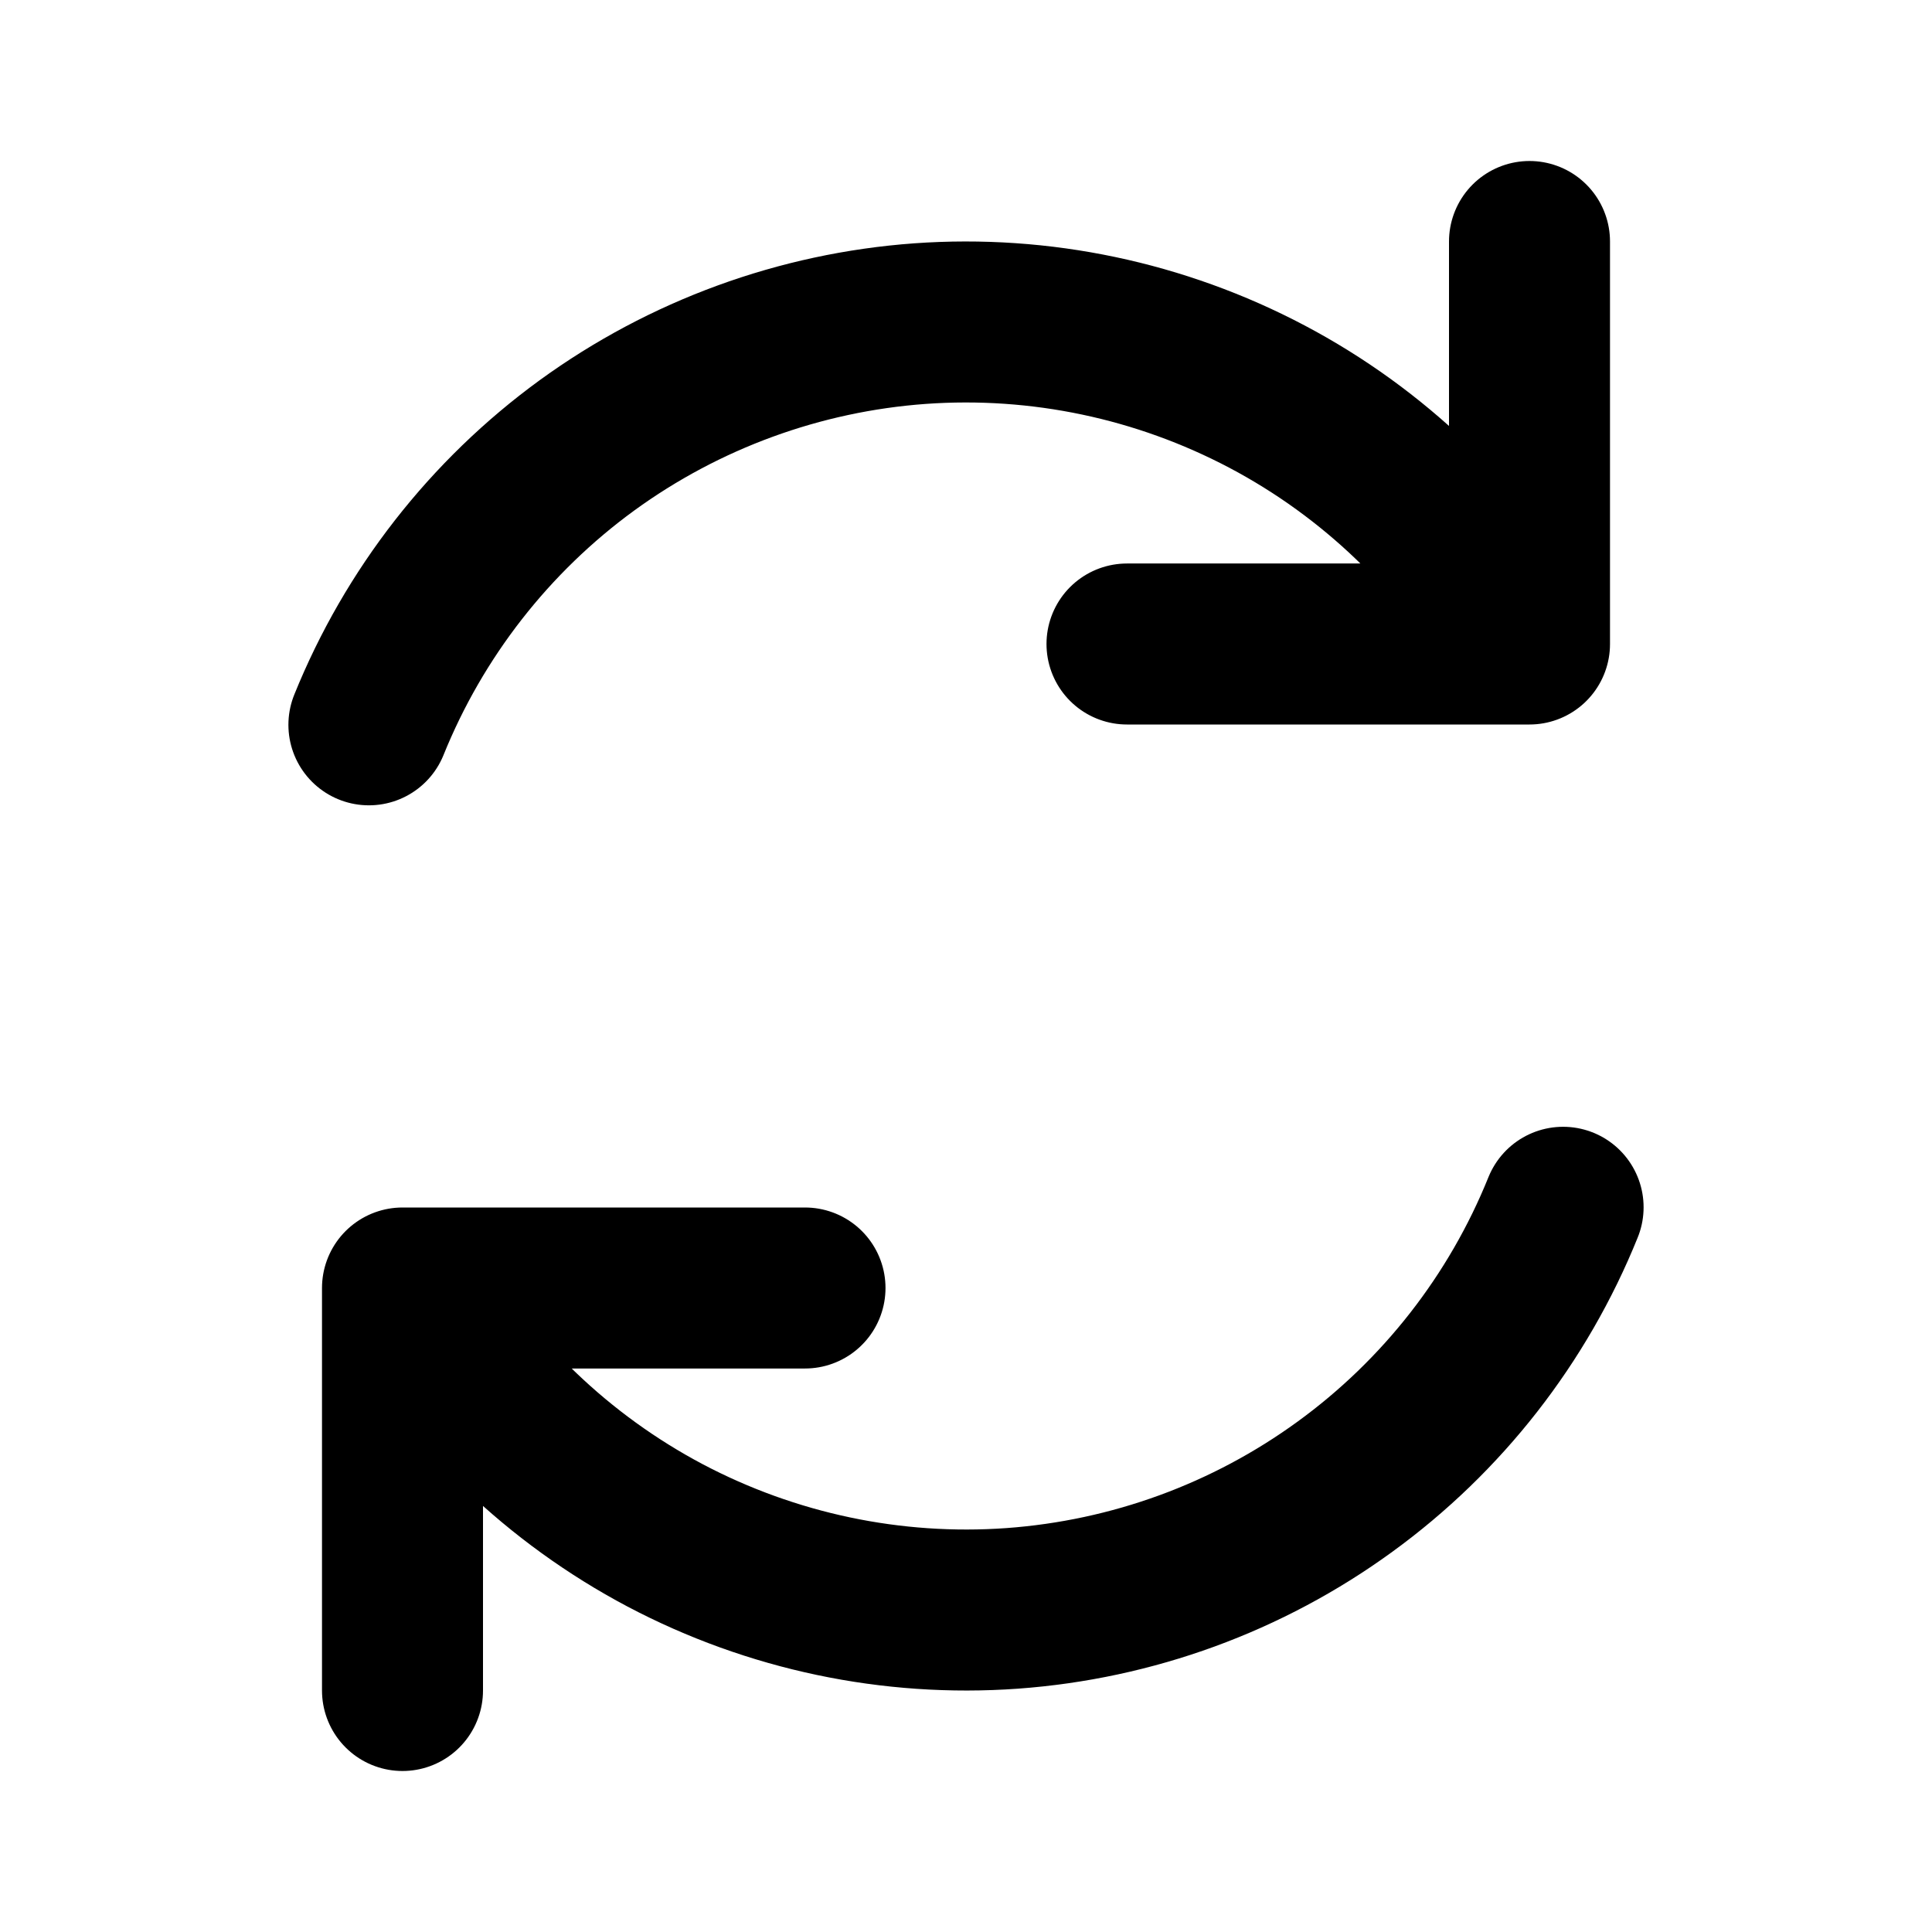
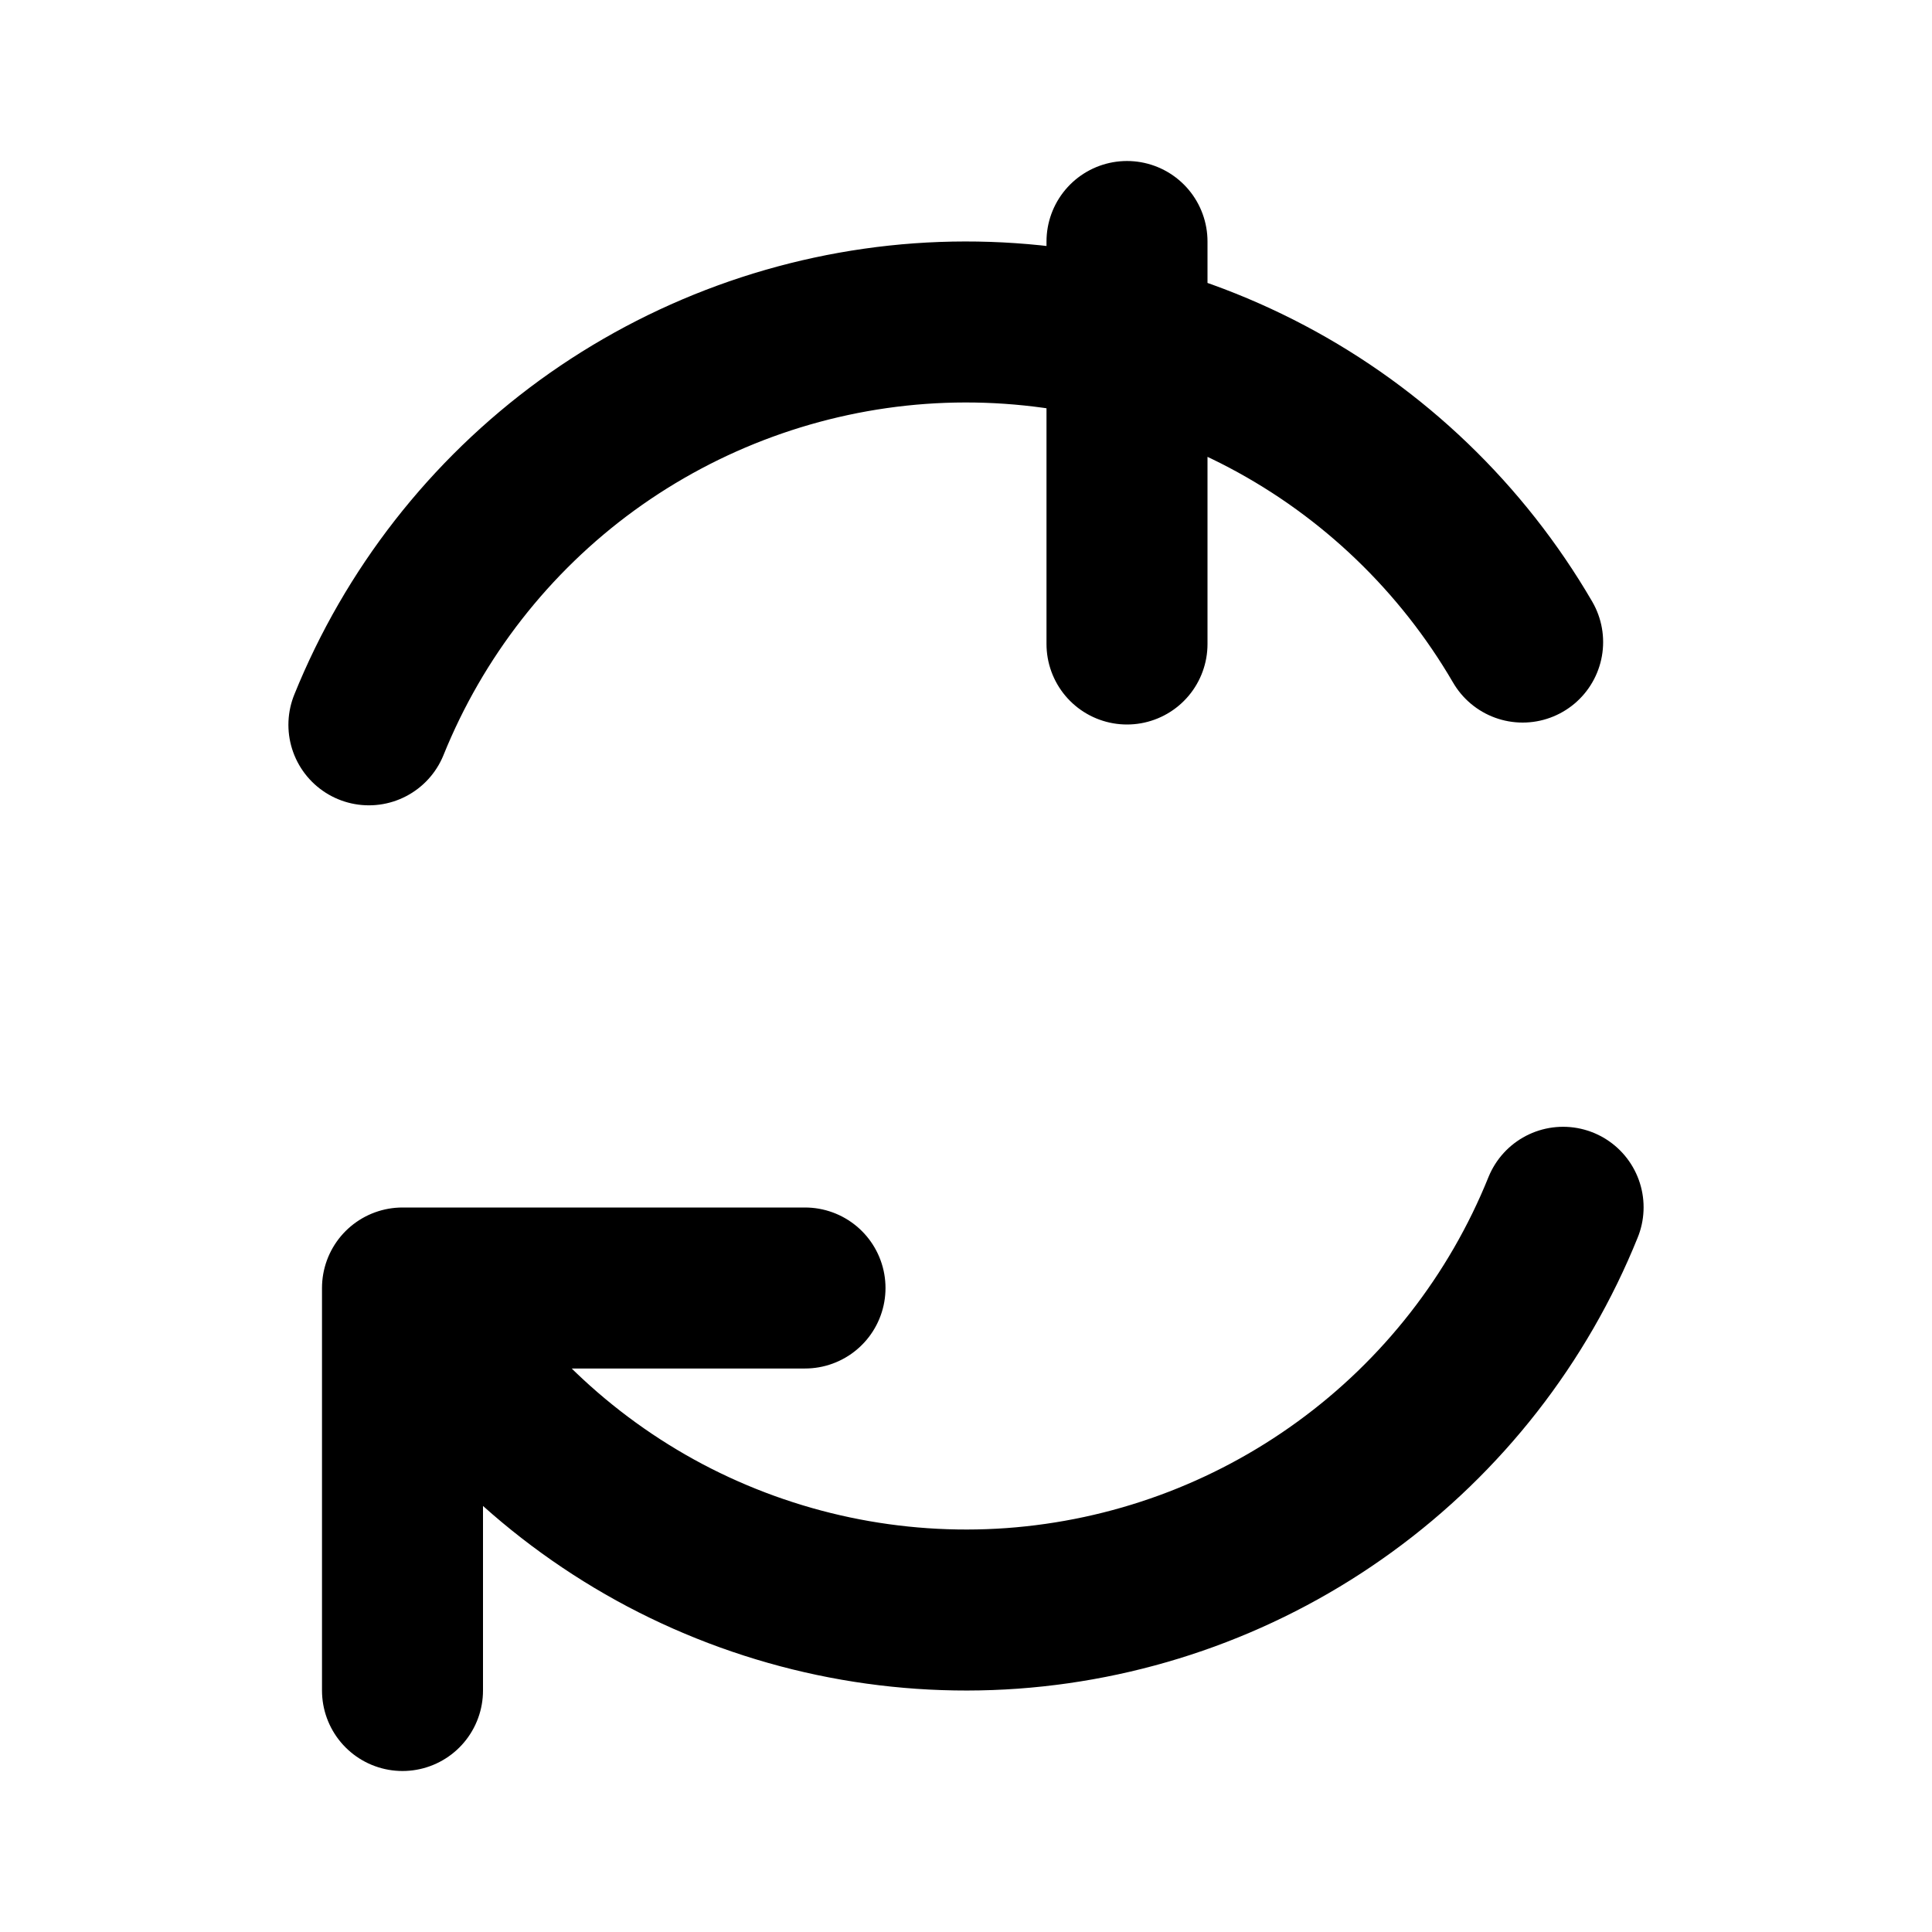
<svg xmlns="http://www.w3.org/2000/svg" width="18" height="18" viewBox="0 0 18 18" fill="none">
  <g id="Arrow / Arrows_Reload_01">
-     <path id="Vector" d="M7.5 12H3.75V15.75M10.5 6H14.25V2.25M3.437 6.753C3.858 5.712 4.562 4.81 5.469 4.149C6.377 3.489 7.453 3.096 8.572 3.015C9.692 2.935 10.811 3.171 11.804 3.695C12.796 4.219 13.621 5.012 14.186 5.982M14.563 11.248C14.143 12.289 13.439 13.191 12.531 13.851C11.623 14.512 10.549 14.904 9.429 14.985C8.31 15.065 7.19 14.829 6.197 14.305C5.205 13.78 4.379 12.988 3.814 12.018" stroke="black" stroke-width="1.5" stroke-linecap="round" stroke-linejoin="round" />
+     <path id="Vector" d="M7.5 12H3.75V15.75M10.5 6V2.25M3.437 6.753C3.858 5.712 4.562 4.81 5.469 4.149C6.377 3.489 7.453 3.096 8.572 3.015C9.692 2.935 10.811 3.171 11.804 3.695C12.796 4.219 13.621 5.012 14.186 5.982M14.563 11.248C14.143 12.289 13.439 13.191 12.531 13.851C11.623 14.512 10.549 14.904 9.429 14.985C8.31 15.065 7.19 14.829 6.197 14.305C5.205 13.78 4.379 12.988 3.814 12.018" stroke="black" stroke-width="1.5" stroke-linecap="round" stroke-linejoin="round" />
  </g>
</svg>